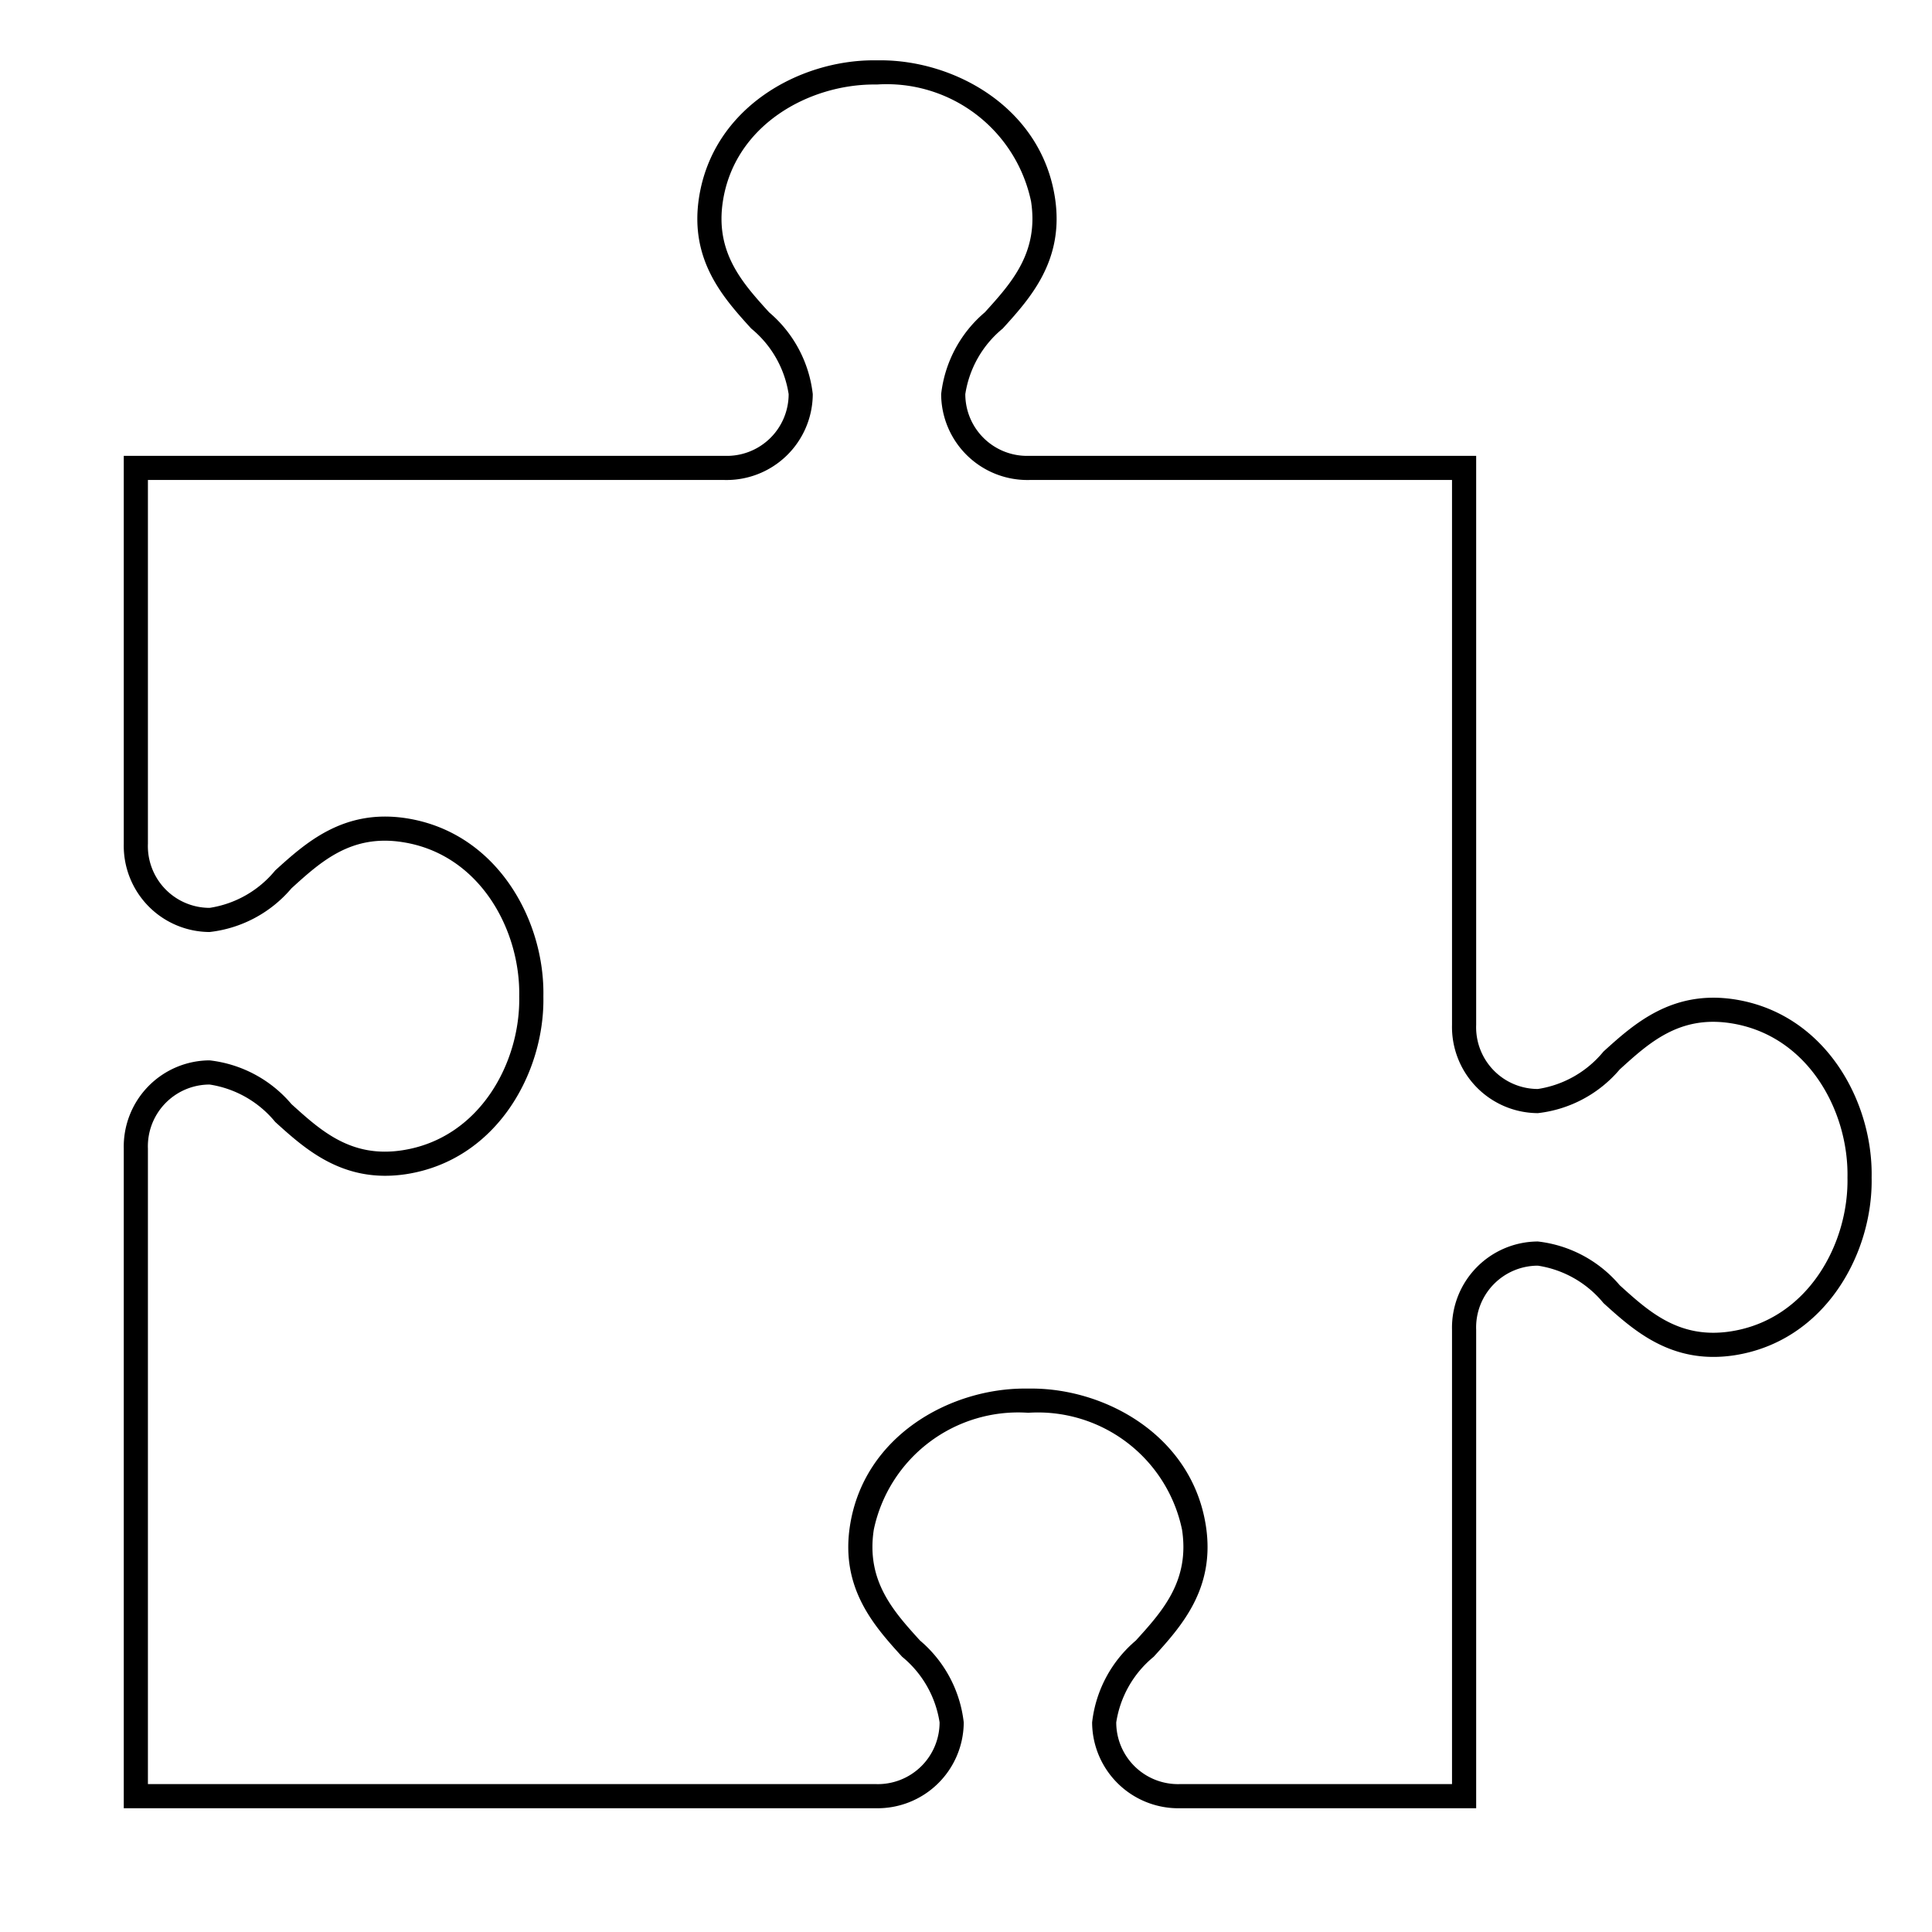
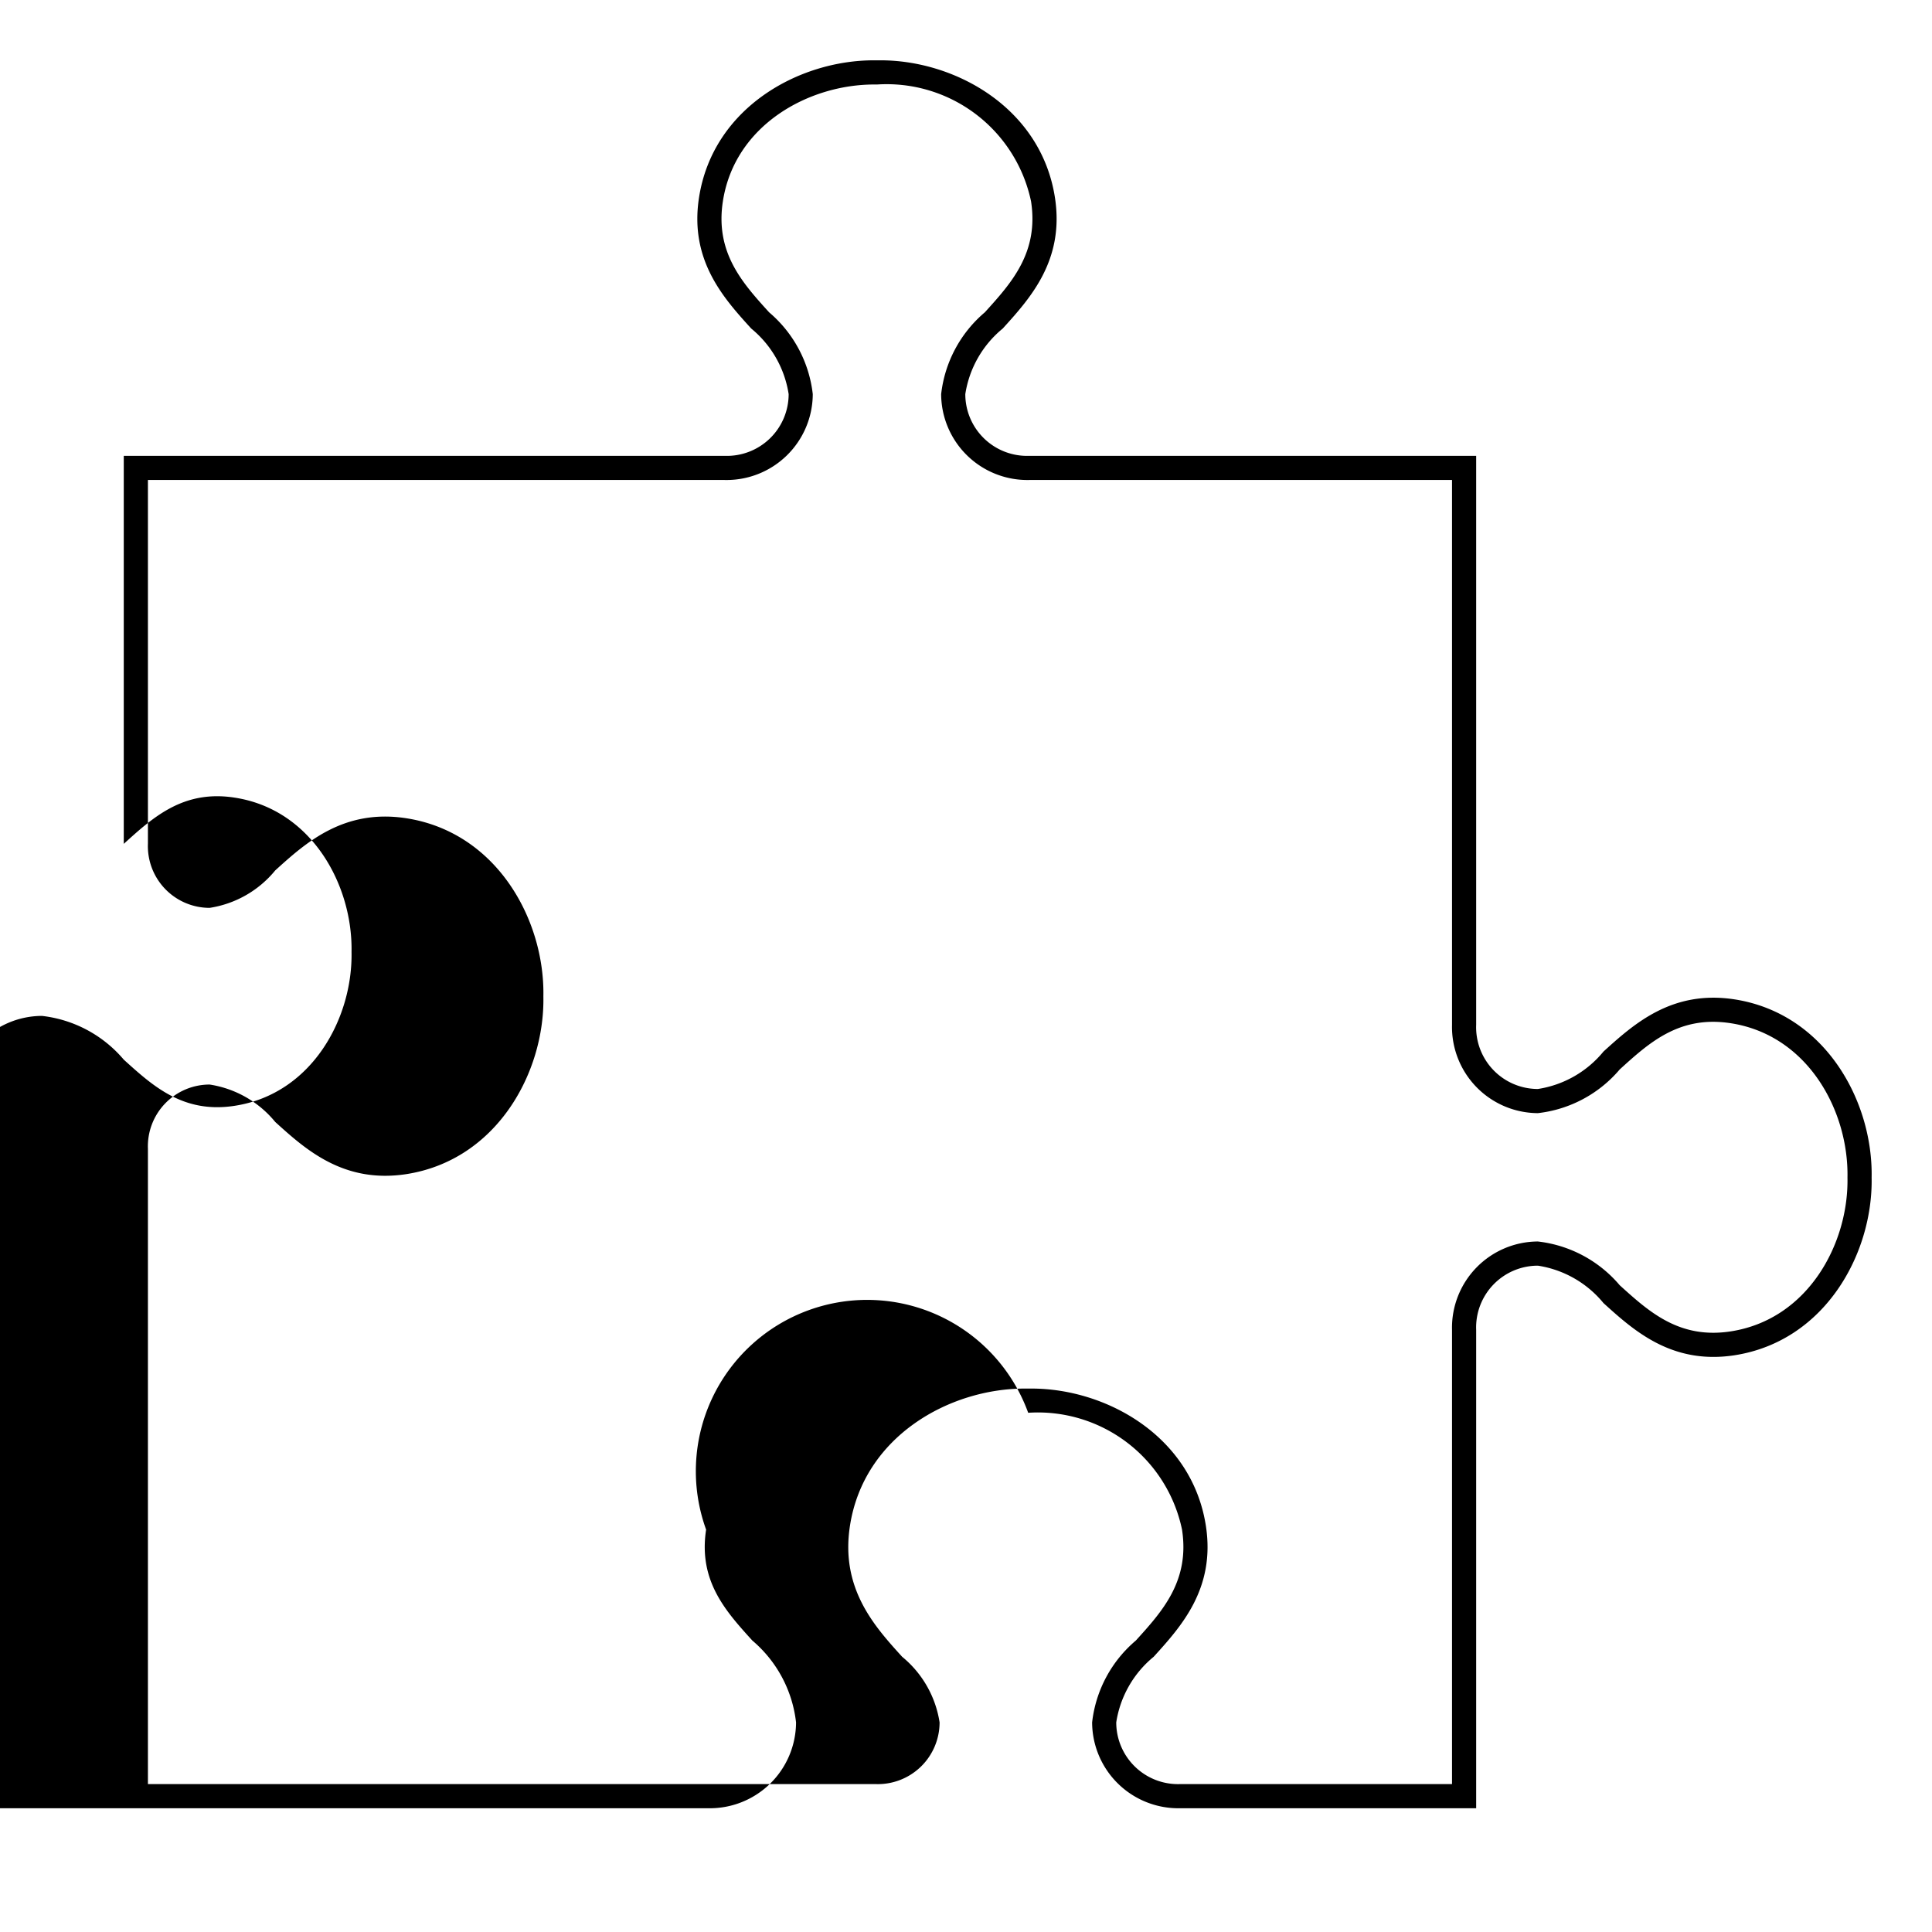
<svg xmlns="http://www.w3.org/2000/svg" id="icon-ui-svg" viewBox="0 0 64 64">
-   <path d="M57.45 33.104c-2.07-.315-3.326.818-4.333 1.73a3.491 3.491 0 0 1-2.172 1.24 2.046 2.046 0 0 1-2.045-2.127V15.1H34.103a2.046 2.046 0 0 1-2.126-2.044 3.495 3.495 0 0 1 1.24-2.173c.912-1.006 2.048-2.258 1.73-4.333-.458-2.976-3.302-4.552-5.776-4.552h-.226c-2.489 0-5.333 1.576-5.79 4.552-.319 2.075.817 3.327 1.73 4.333a3.495 3.495 0 0 1 1.24 2.173 2.046 2.046 0 0 1-2.127 2.044H4.1v12.854a2.856 2.856 0 0 0 2.845 2.92 4.165 4.165 0 0 0 2.71-1.447c.971-.881 1.974-1.797 3.675-1.531 2.57.395 3.913 2.92 3.87 5.112.043 2.176-1.3 4.701-3.87 5.096-1.7.264-2.704-.65-3.676-1.53a4.165 4.165 0 0 0-2.71-1.448 2.856 2.856 0 0 0-2.844 2.92V59.9h24.905a2.856 2.856 0 0 0 2.92-2.844 4.164 4.164 0 0 0-1.447-2.71c-.882-.972-1.793-1.977-1.532-3.675A4.887 4.887 0 0 1 34.06 46.8a4.878 4.878 0 0 1 5.096 3.87c.261 1.7-.65 2.704-1.531 3.676a4.161 4.161 0 0 0-1.447 2.71 2.856 2.856 0 0 0 2.926 2.844H48.9V44.053a2.046 2.046 0 0 1 2.045-2.126 3.491 3.491 0 0 1 2.172 1.239c1.007.912 2.261 2.044 4.334 1.73 3.02-.465 4.598-3.39 4.549-5.888.05-2.515-1.528-5.439-4.55-5.904zm-.12 11c-1.702.261-2.704-.65-3.676-1.53a4.165 4.165 0 0 0-2.71-1.448 2.856 2.856 0 0 0-2.844 2.927V59.1h-8.997a2.046 2.046 0 0 1-2.126-2.044 3.495 3.495 0 0 1 1.24-2.173c.912-1.006 2.048-2.258 1.73-4.333-.458-2.976-3.302-4.552-5.776-4.552h-.226c-2.489 0-5.333 1.576-5.79 4.552-.319 2.075.817 3.327 1.73 4.333a3.495 3.495 0 0 1 1.24 2.173 2.046 2.046 0 0 1-2.127 2.044H4.9V38.053a2.046 2.046 0 0 1 2.045-2.126 3.491 3.491 0 0 1 2.172 1.239c1.006.912 2.26 2.043 4.334 1.73 3.02-.465 4.598-3.39 4.549-5.888.05-2.515-1.528-5.439-4.55-5.904-2.073-.316-3.327.818-4.333 1.73a3.491 3.491 0 0 1-2.172 1.24A2.046 2.046 0 0 1 4.9 27.946V15.9h19.098a2.856 2.856 0 0 0 2.926-2.844 4.164 4.164 0 0 0-1.446-2.71c-.882-.972-1.793-1.977-1.532-3.675.389-2.532 2.845-3.872 5.012-3.872h.1a4.887 4.887 0 0 1 5.097 3.872c.261 1.698-.65 2.703-1.531 3.675a4.161 4.161 0 0 0-1.447 2.71 2.856 2.856 0 0 0 2.926 2.844H48.1v18.047a2.856 2.856 0 0 0 2.845 2.927 4.165 4.165 0 0 0 2.71-1.447c.97-.881 1.973-1.796 3.675-1.532 2.57.396 3.913 2.921 3.87 5.113.043 2.176-1.3 4.701-3.87 5.096z" id="icon-ui-svg--base" />
+   <path d="M57.45 33.104c-2.07-.315-3.326.818-4.333 1.73a3.491 3.491 0 0 1-2.172 1.24 2.046 2.046 0 0 1-2.045-2.127V15.1H34.103a2.046 2.046 0 0 1-2.126-2.044 3.495 3.495 0 0 1 1.24-2.173c.912-1.006 2.048-2.258 1.73-4.333-.458-2.976-3.302-4.552-5.776-4.552h-.226c-2.489 0-5.333 1.576-5.79 4.552-.319 2.075.817 3.327 1.73 4.333a3.495 3.495 0 0 1 1.24 2.173 2.046 2.046 0 0 1-2.127 2.044H4.1v12.854c.971-.881 1.974-1.797 3.675-1.531 2.57.395 3.913 2.92 3.87 5.112.043 2.176-1.3 4.701-3.87 5.096-1.7.264-2.704-.65-3.676-1.53a4.165 4.165 0 0 0-2.71-1.448 2.856 2.856 0 0 0-2.844 2.92V59.9h24.905a2.856 2.856 0 0 0 2.92-2.844 4.164 4.164 0 0 0-1.447-2.71c-.882-.972-1.793-1.977-1.532-3.675A4.887 4.887 0 0 1 34.06 46.8a4.878 4.878 0 0 1 5.096 3.87c.261 1.7-.65 2.704-1.531 3.676a4.161 4.161 0 0 0-1.447 2.71 2.856 2.856 0 0 0 2.926 2.844H48.9V44.053a2.046 2.046 0 0 1 2.045-2.126 3.491 3.491 0 0 1 2.172 1.239c1.007.912 2.261 2.044 4.334 1.73 3.02-.465 4.598-3.39 4.549-5.888.05-2.515-1.528-5.439-4.55-5.904zm-.12 11c-1.702.261-2.704-.65-3.676-1.53a4.165 4.165 0 0 0-2.71-1.448 2.856 2.856 0 0 0-2.844 2.927V59.1h-8.997a2.046 2.046 0 0 1-2.126-2.044 3.495 3.495 0 0 1 1.24-2.173c.912-1.006 2.048-2.258 1.73-4.333-.458-2.976-3.302-4.552-5.776-4.552h-.226c-2.489 0-5.333 1.576-5.79 4.552-.319 2.075.817 3.327 1.73 4.333a3.495 3.495 0 0 1 1.24 2.173 2.046 2.046 0 0 1-2.127 2.044H4.9V38.053a2.046 2.046 0 0 1 2.045-2.126 3.491 3.491 0 0 1 2.172 1.239c1.006.912 2.26 2.043 4.334 1.73 3.02-.465 4.598-3.39 4.549-5.888.05-2.515-1.528-5.439-4.55-5.904-2.073-.316-3.327.818-4.333 1.73a3.491 3.491 0 0 1-2.172 1.24A2.046 2.046 0 0 1 4.9 27.946V15.9h19.098a2.856 2.856 0 0 0 2.926-2.844 4.164 4.164 0 0 0-1.446-2.71c-.882-.972-1.793-1.977-1.532-3.675.389-2.532 2.845-3.872 5.012-3.872h.1a4.887 4.887 0 0 1 5.097 3.872c.261 1.698-.65 2.703-1.531 3.675a4.161 4.161 0 0 0-1.447 2.71 2.856 2.856 0 0 0 2.926 2.844H48.1v18.047a2.856 2.856 0 0 0 2.845 2.927 4.165 4.165 0 0 0 2.71-1.447c.97-.881 1.973-1.796 3.675-1.532 2.57.396 3.913 2.921 3.87 5.113.043 2.176-1.3 4.701-3.87 5.096z" id="icon-ui-svg--base" />
</svg>